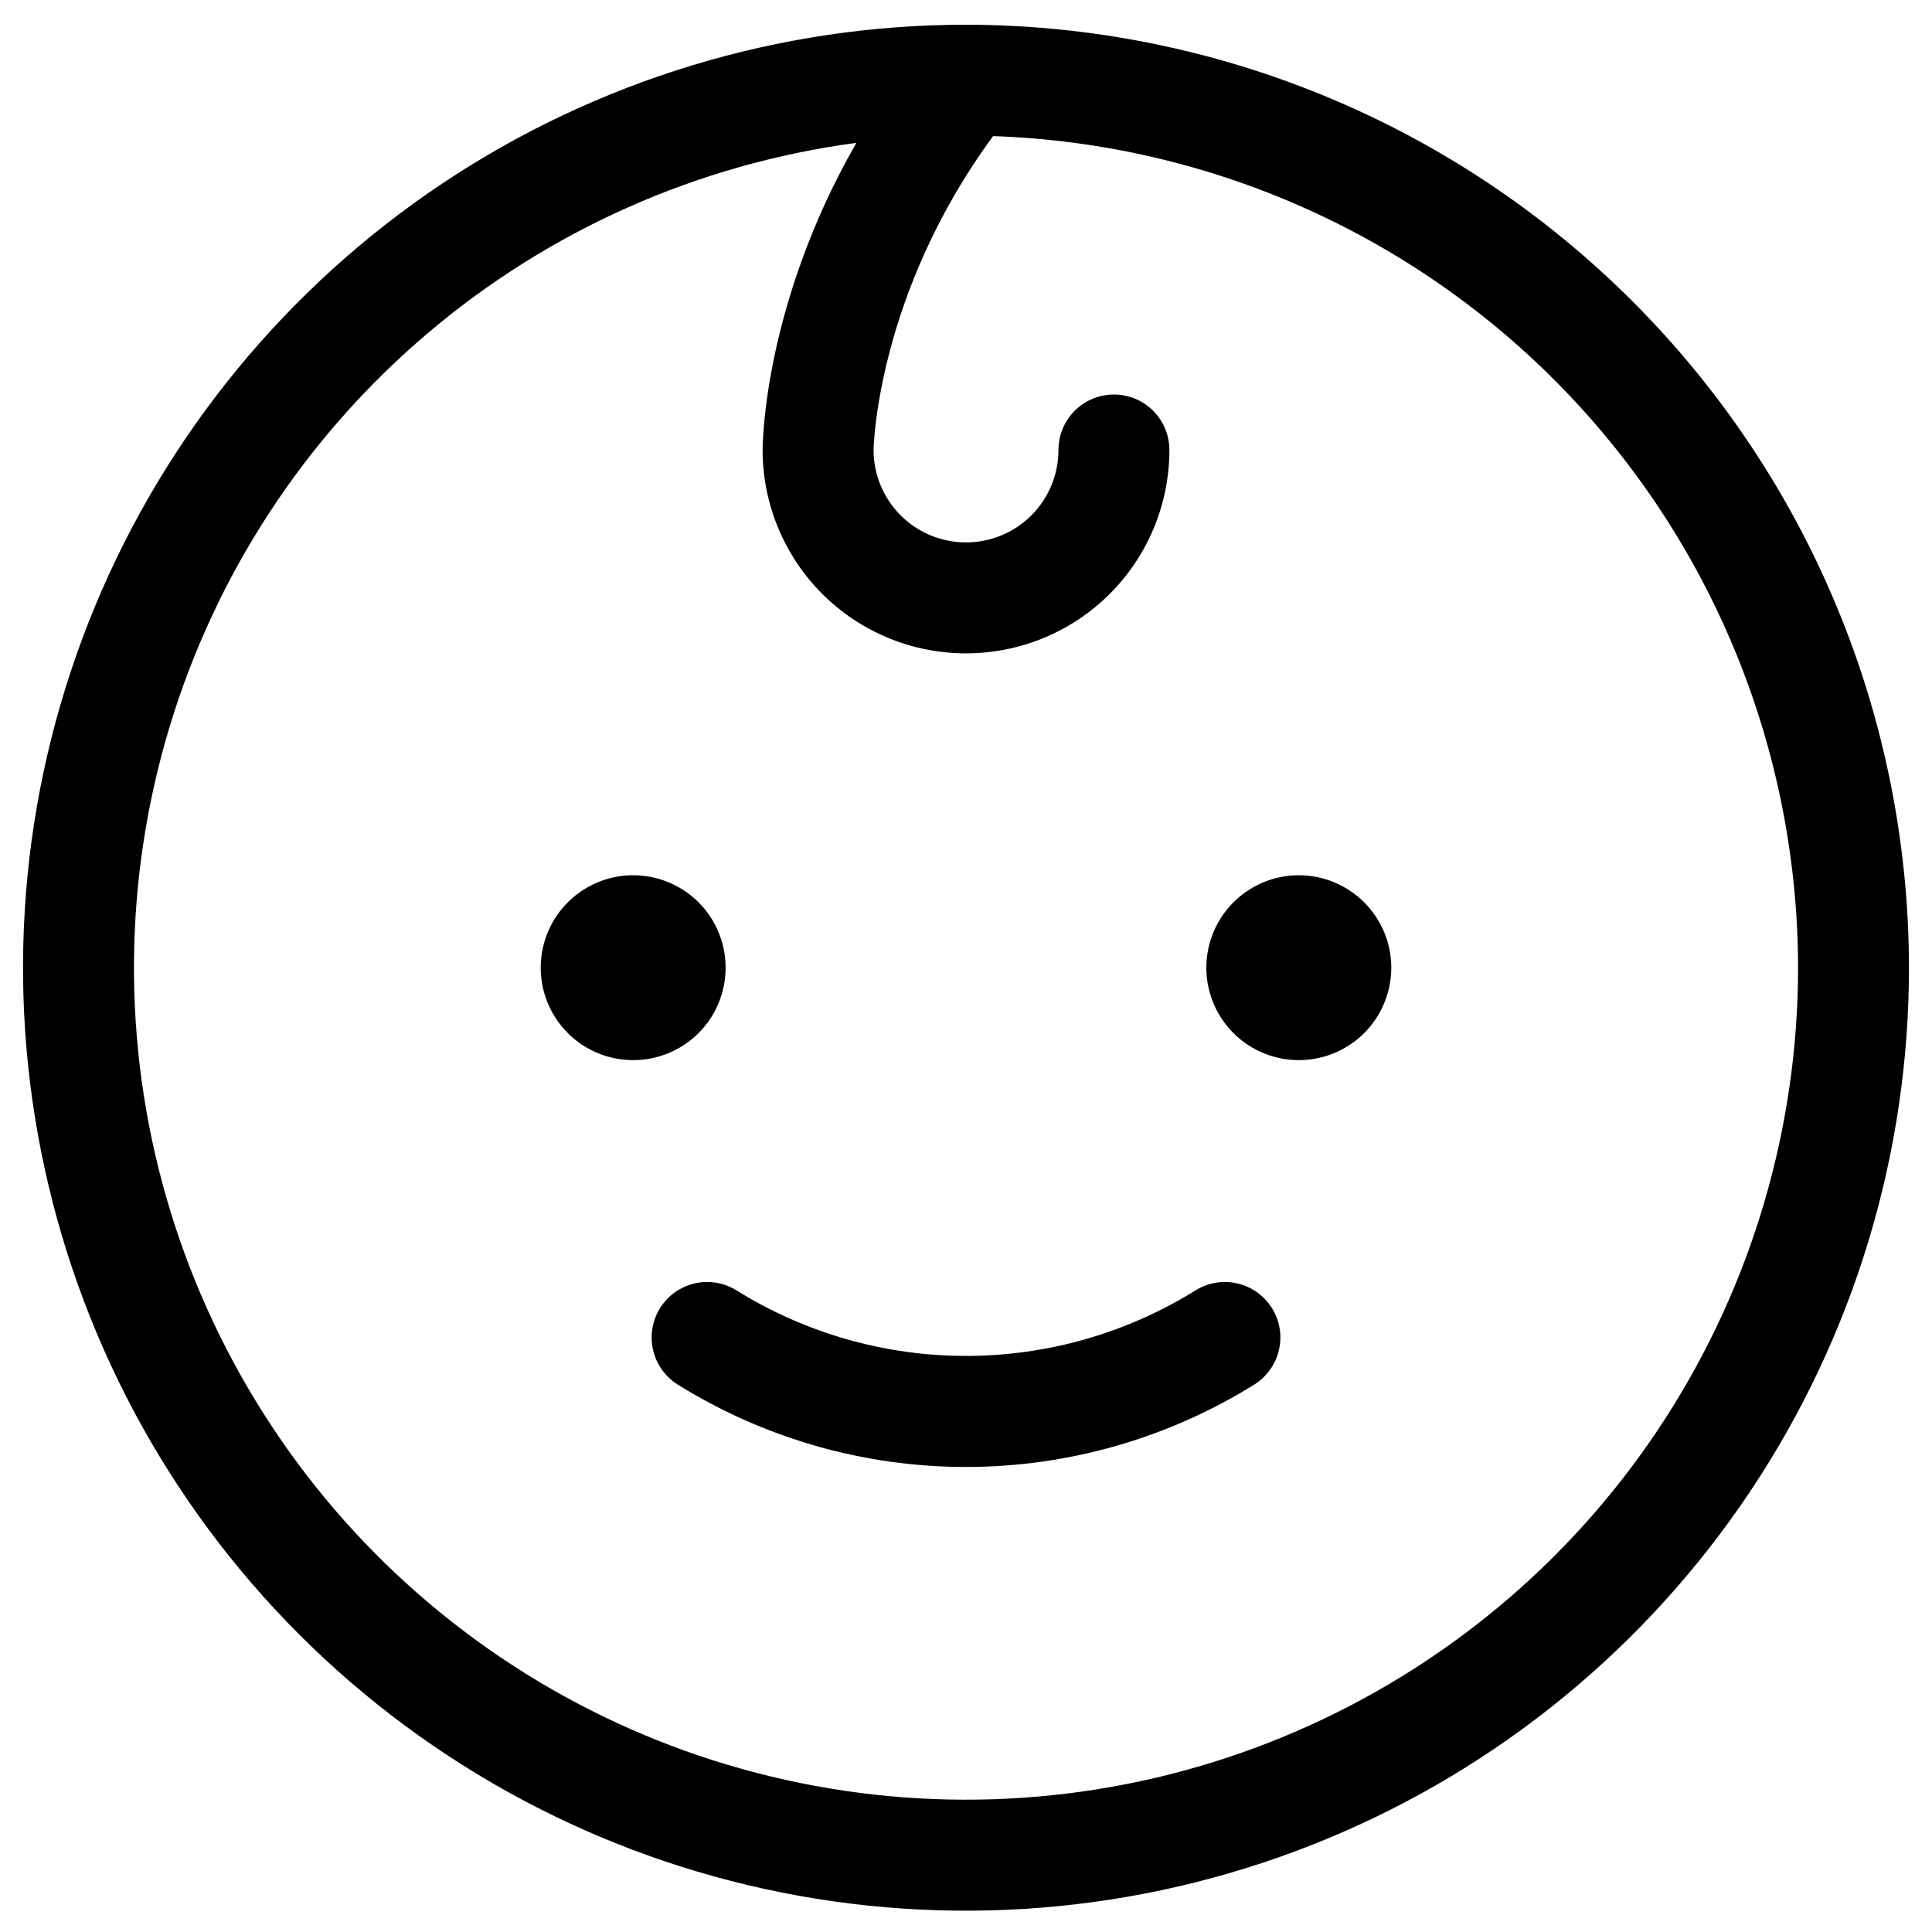
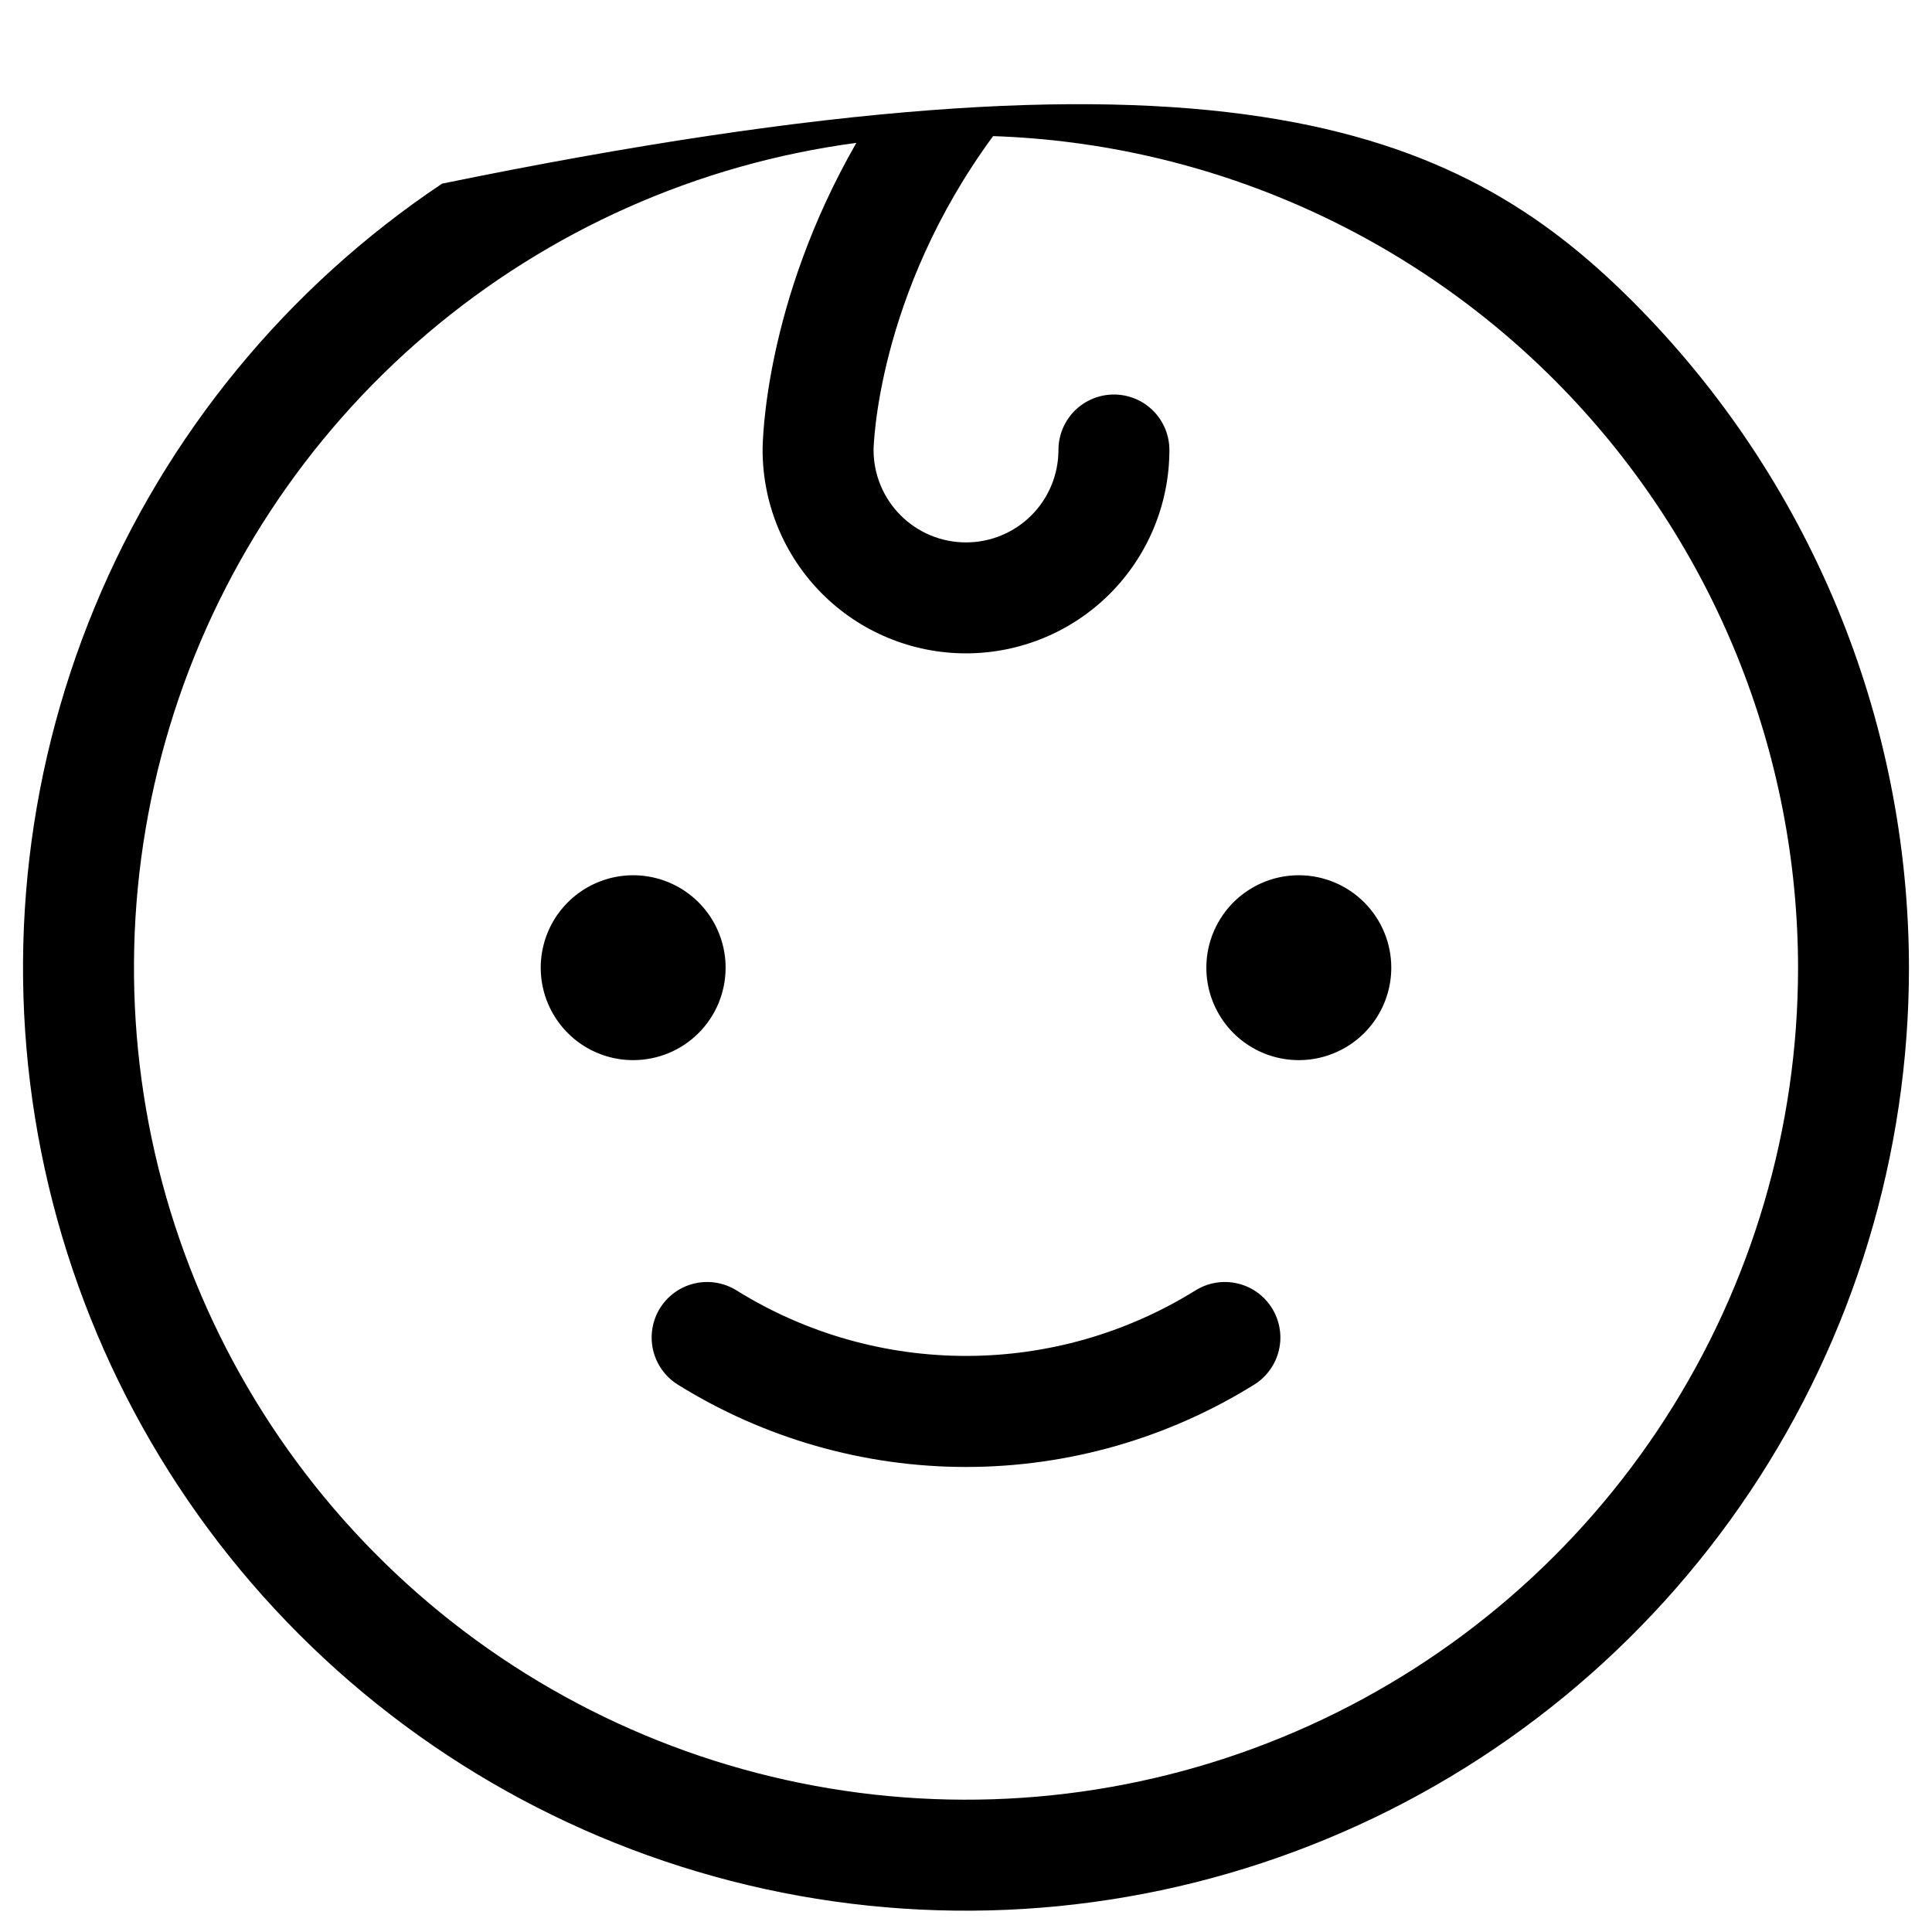
<svg xmlns="http://www.w3.org/2000/svg" width="40" height="40" viewBox="0 0 40 40" fill="none">
-   <path d="M13.109 21.949C12.731 21.949 12.361 21.837 12.046 21.627C11.731 21.416 11.486 21.117 11.341 20.768C11.196 20.418 11.158 20.033 11.232 19.662C11.306 19.29 11.488 18.949 11.756 18.682C12.024 18.414 12.365 18.232 12.736 18.158C13.107 18.084 13.492 18.122 13.842 18.267C14.192 18.412 14.491 18.657 14.701 18.972C14.911 19.287 15.023 19.657 15.023 20.035C15.023 20.543 14.822 21.03 14.463 21.389C14.104 21.748 13.617 21.949 13.109 21.949ZM26.891 18.121C26.512 18.121 26.142 18.233 25.827 18.444C25.512 18.654 25.267 18.953 25.122 19.303C24.977 19.652 24.939 20.037 25.013 20.409C25.087 20.78 25.27 21.121 25.537 21.389C25.805 21.656 26.146 21.839 26.517 21.912C26.889 21.986 27.273 21.948 27.623 21.803C27.973 21.659 28.272 21.413 28.482 21.099C28.692 20.784 28.805 20.414 28.805 20.035C28.805 19.527 28.603 19.041 28.244 18.682C27.885 18.323 27.398 18.121 26.891 18.121ZM24.747 26.719C23.322 27.604 21.678 28.073 20 28.073C18.322 28.073 16.678 27.604 15.253 26.719C14.995 26.557 14.683 26.503 14.386 26.571C14.089 26.638 13.831 26.821 13.668 27.079C13.506 27.337 13.453 27.649 13.52 27.946C13.588 28.243 13.77 28.501 14.028 28.664C15.82 29.78 17.889 30.372 20 30.372C22.111 30.372 24.18 29.78 25.972 28.664C26.1 28.583 26.21 28.479 26.297 28.355C26.385 28.232 26.447 28.093 26.48 27.946C26.514 27.799 26.518 27.646 26.492 27.498C26.467 27.349 26.412 27.207 26.332 27.079C26.251 26.951 26.146 26.841 26.023 26.753C25.9 26.666 25.761 26.604 25.614 26.571C25.467 26.537 25.314 26.533 25.166 26.559C25.017 26.584 24.875 26.639 24.747 26.719ZM39.523 20.035C39.523 23.896 38.378 27.671 36.233 30.882C34.088 34.092 31.039 36.595 27.471 38.072C23.904 39.55 19.978 39.937 16.191 39.184C12.404 38.43 8.925 36.571 6.195 33.84C3.464 31.11 1.605 27.631 0.852 23.844C0.098 20.057 0.485 16.131 1.963 12.564C3.44 8.996 5.943 5.947 9.153 3.802C12.364 1.657 16.139 0.512 20 0.512C25.176 0.518 30.138 2.577 33.798 6.237C37.459 9.897 39.517 14.859 39.523 20.035ZM37.227 20.035C37.221 15.565 35.481 11.272 32.372 8.06C29.263 4.848 25.028 2.969 20.561 2.818C18.143 6.107 18.086 9.288 18.086 9.316C18.086 9.824 18.288 10.311 18.647 10.67C19.006 11.029 19.492 11.23 20 11.23C20.508 11.23 20.994 11.029 21.354 10.67C21.712 10.311 21.914 9.824 21.914 9.316C21.914 9.012 22.035 8.72 22.25 8.504C22.466 8.289 22.758 8.168 23.062 8.168C23.367 8.168 23.659 8.289 23.875 8.504C24.09 8.72 24.211 9.012 24.211 9.316C24.211 10.433 23.767 11.504 22.978 12.294C22.188 13.084 21.117 13.527 20 13.527C18.883 13.527 17.812 13.084 17.022 12.294C16.233 11.504 15.789 10.433 15.789 9.316C15.789 9.173 15.818 6.288 17.73 2.958C14.449 3.394 11.363 4.766 8.841 6.911C6.319 9.055 4.468 11.88 3.511 15.049C2.553 18.218 2.528 21.595 3.439 24.777C4.351 27.959 6.16 30.812 8.65 32.993C11.14 35.174 14.205 36.591 17.48 37.075C20.754 37.56 24.099 37.09 27.114 35.723C30.129 34.356 32.686 32.15 34.479 29.368C36.273 26.585 37.226 23.345 37.227 20.035Z" fill="black" />
+   <path d="M13.109 21.949C12.731 21.949 12.361 21.837 12.046 21.627C11.731 21.416 11.486 21.117 11.341 20.768C11.196 20.418 11.158 20.033 11.232 19.662C11.306 19.29 11.488 18.949 11.756 18.682C12.024 18.414 12.365 18.232 12.736 18.158C13.107 18.084 13.492 18.122 13.842 18.267C14.192 18.412 14.491 18.657 14.701 18.972C14.911 19.287 15.023 19.657 15.023 20.035C15.023 20.543 14.822 21.03 14.463 21.389C14.104 21.748 13.617 21.949 13.109 21.949ZM26.891 18.121C26.512 18.121 26.142 18.233 25.827 18.444C25.512 18.654 25.267 18.953 25.122 19.303C24.977 19.652 24.939 20.037 25.013 20.409C25.087 20.78 25.27 21.121 25.537 21.389C25.805 21.656 26.146 21.839 26.517 21.912C26.889 21.986 27.273 21.948 27.623 21.803C27.973 21.659 28.272 21.413 28.482 21.099C28.692 20.784 28.805 20.414 28.805 20.035C28.805 19.527 28.603 19.041 28.244 18.682C27.885 18.323 27.398 18.121 26.891 18.121ZM24.747 26.719C23.322 27.604 21.678 28.073 20 28.073C18.322 28.073 16.678 27.604 15.253 26.719C14.995 26.557 14.683 26.503 14.386 26.571C14.089 26.638 13.831 26.821 13.668 27.079C13.506 27.337 13.453 27.649 13.52 27.946C13.588 28.243 13.77 28.501 14.028 28.664C15.82 29.78 17.889 30.372 20 30.372C22.111 30.372 24.18 29.78 25.972 28.664C26.1 28.583 26.21 28.479 26.297 28.355C26.385 28.232 26.447 28.093 26.48 27.946C26.514 27.799 26.518 27.646 26.492 27.498C26.467 27.349 26.412 27.207 26.332 27.079C26.251 26.951 26.146 26.841 26.023 26.753C25.9 26.666 25.761 26.604 25.614 26.571C25.467 26.537 25.314 26.533 25.166 26.559C25.017 26.584 24.875 26.639 24.747 26.719ZM39.523 20.035C39.523 23.896 38.378 27.671 36.233 30.882C34.088 34.092 31.039 36.595 27.471 38.072C23.904 39.55 19.978 39.937 16.191 39.184C12.404 38.43 8.925 36.571 6.195 33.84C3.464 31.11 1.605 27.631 0.852 23.844C0.098 20.057 0.485 16.131 1.963 12.564C3.44 8.996 5.943 5.947 9.153 3.802C25.176 0.518 30.138 2.577 33.798 6.237C37.459 9.897 39.517 14.859 39.523 20.035ZM37.227 20.035C37.221 15.565 35.481 11.272 32.372 8.06C29.263 4.848 25.028 2.969 20.561 2.818C18.143 6.107 18.086 9.288 18.086 9.316C18.086 9.824 18.288 10.311 18.647 10.67C19.006 11.029 19.492 11.23 20 11.23C20.508 11.23 20.994 11.029 21.354 10.67C21.712 10.311 21.914 9.824 21.914 9.316C21.914 9.012 22.035 8.72 22.25 8.504C22.466 8.289 22.758 8.168 23.062 8.168C23.367 8.168 23.659 8.289 23.875 8.504C24.09 8.72 24.211 9.012 24.211 9.316C24.211 10.433 23.767 11.504 22.978 12.294C22.188 13.084 21.117 13.527 20 13.527C18.883 13.527 17.812 13.084 17.022 12.294C16.233 11.504 15.789 10.433 15.789 9.316C15.789 9.173 15.818 6.288 17.73 2.958C14.449 3.394 11.363 4.766 8.841 6.911C6.319 9.055 4.468 11.88 3.511 15.049C2.553 18.218 2.528 21.595 3.439 24.777C4.351 27.959 6.16 30.812 8.65 32.993C11.14 35.174 14.205 36.591 17.48 37.075C20.754 37.56 24.099 37.09 27.114 35.723C30.129 34.356 32.686 32.15 34.479 29.368C36.273 26.585 37.226 23.345 37.227 20.035Z" fill="black" />
</svg>